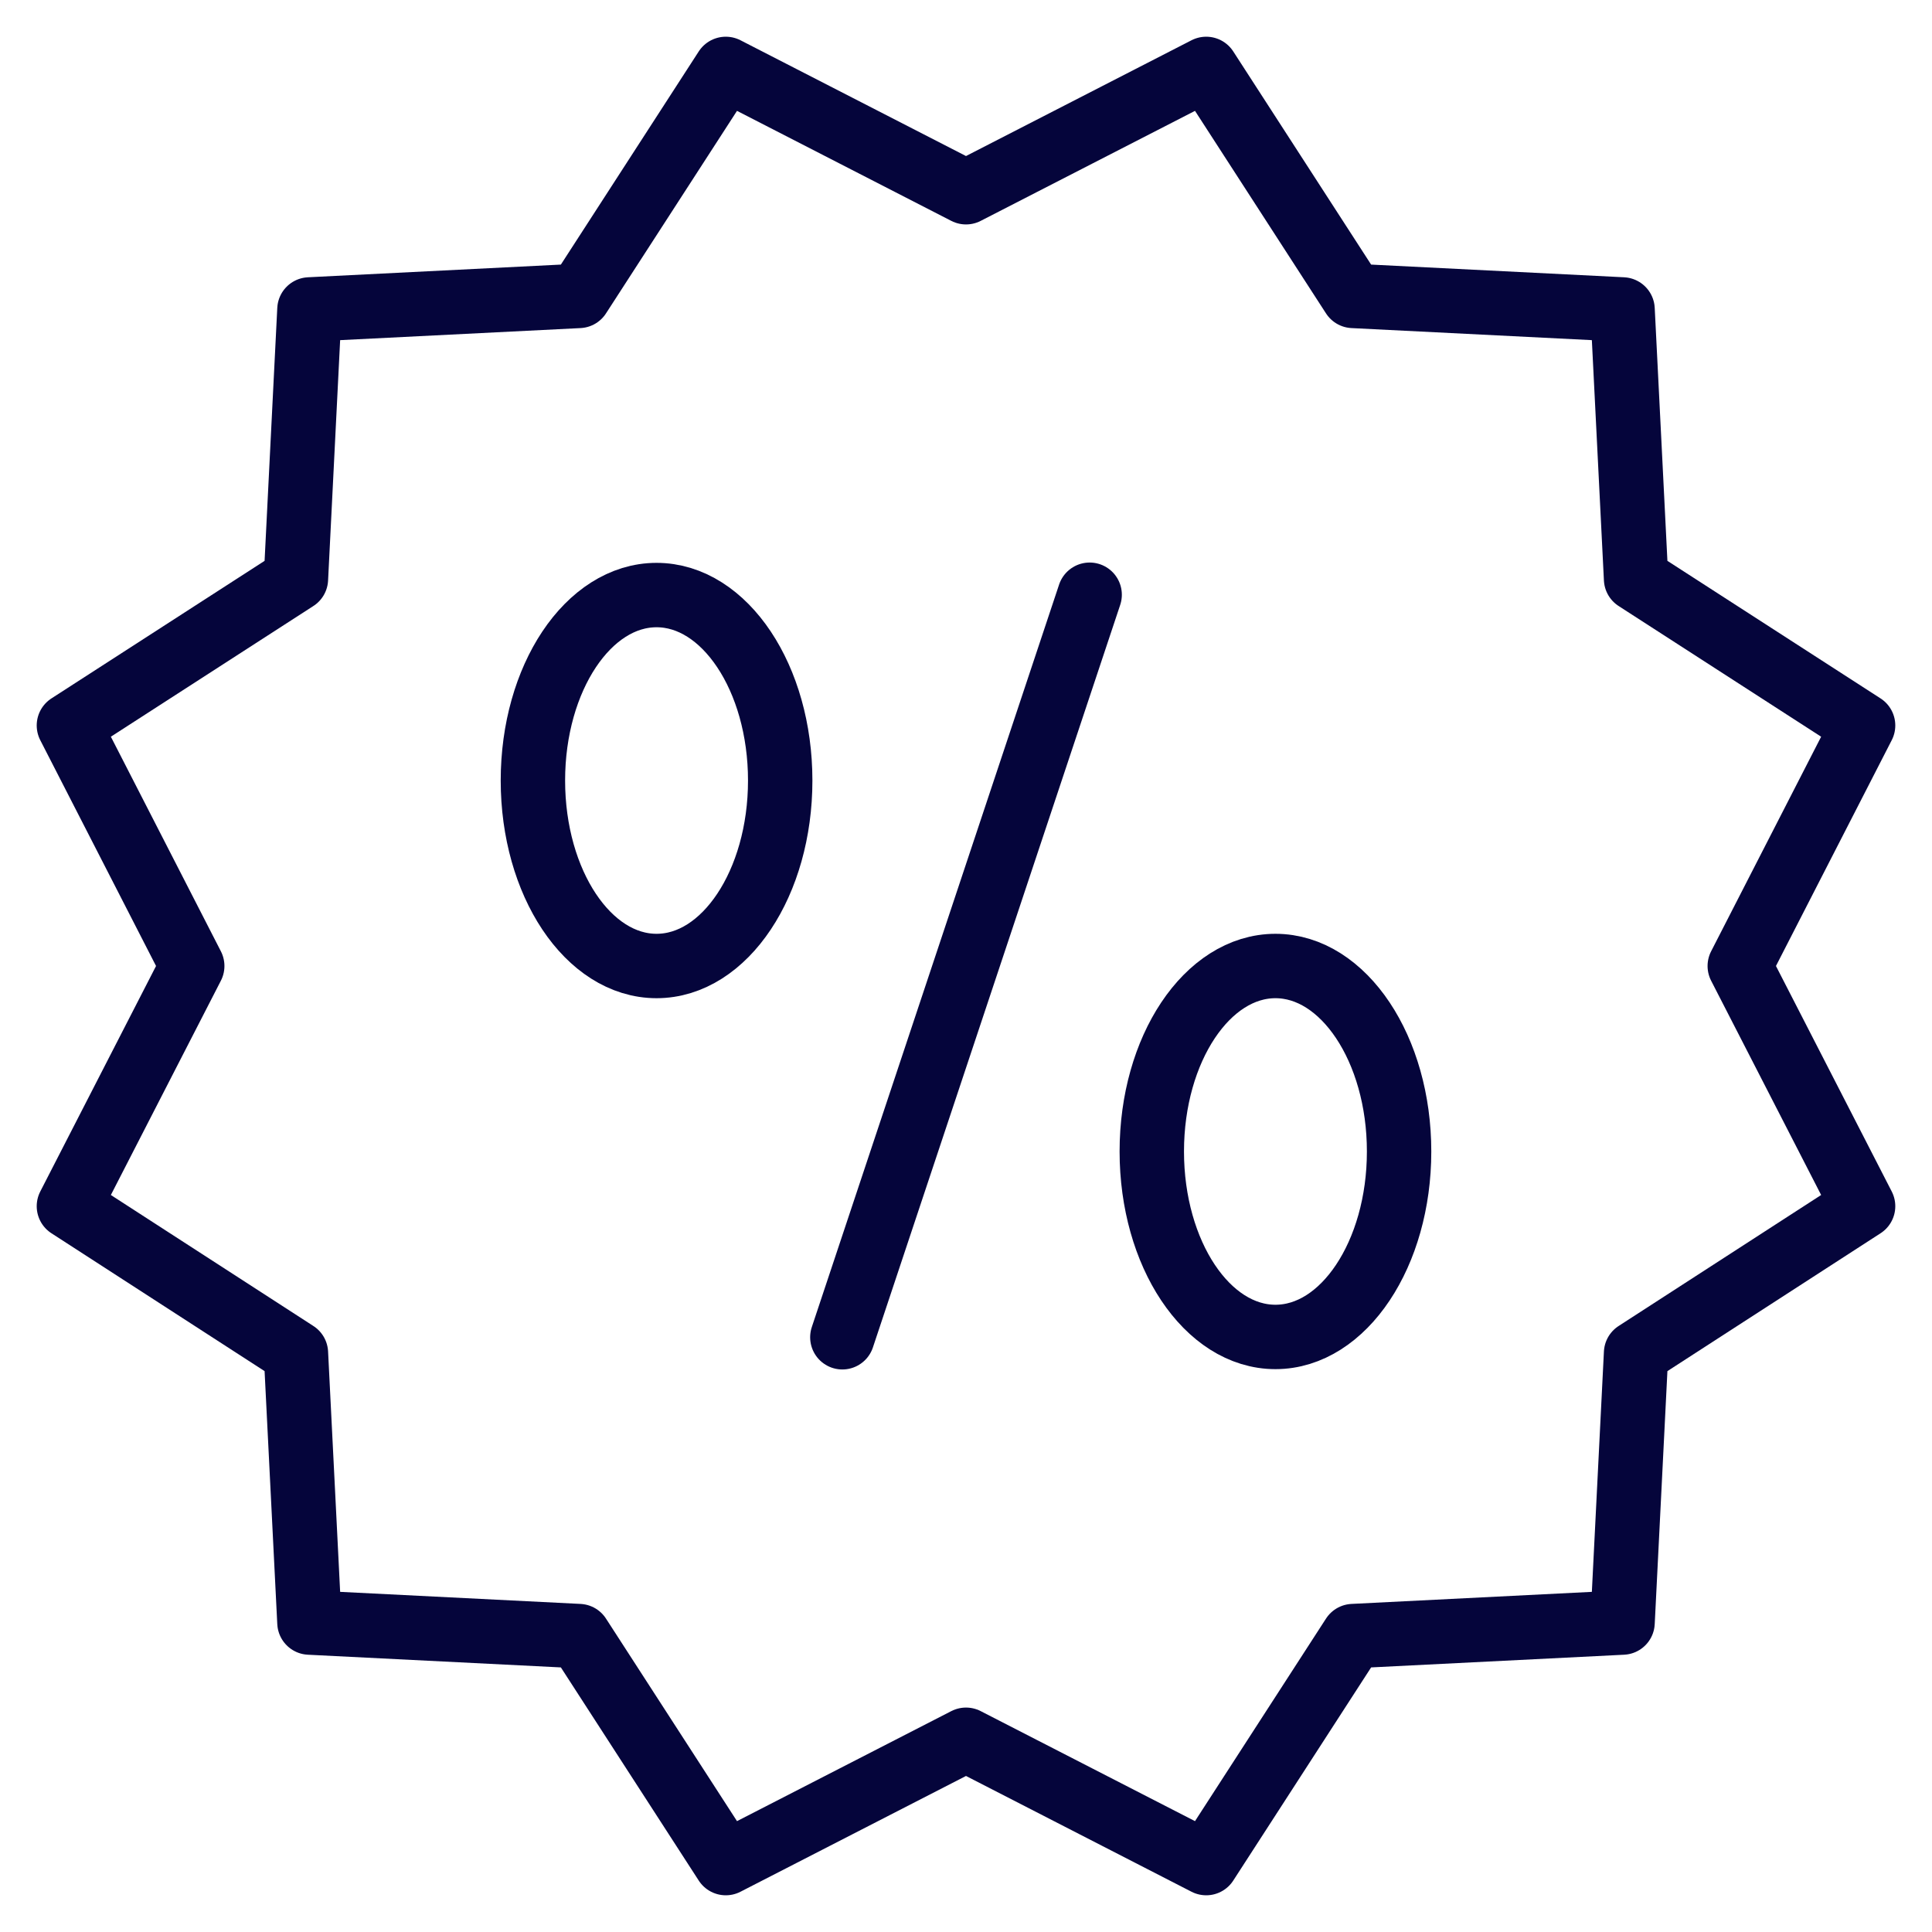
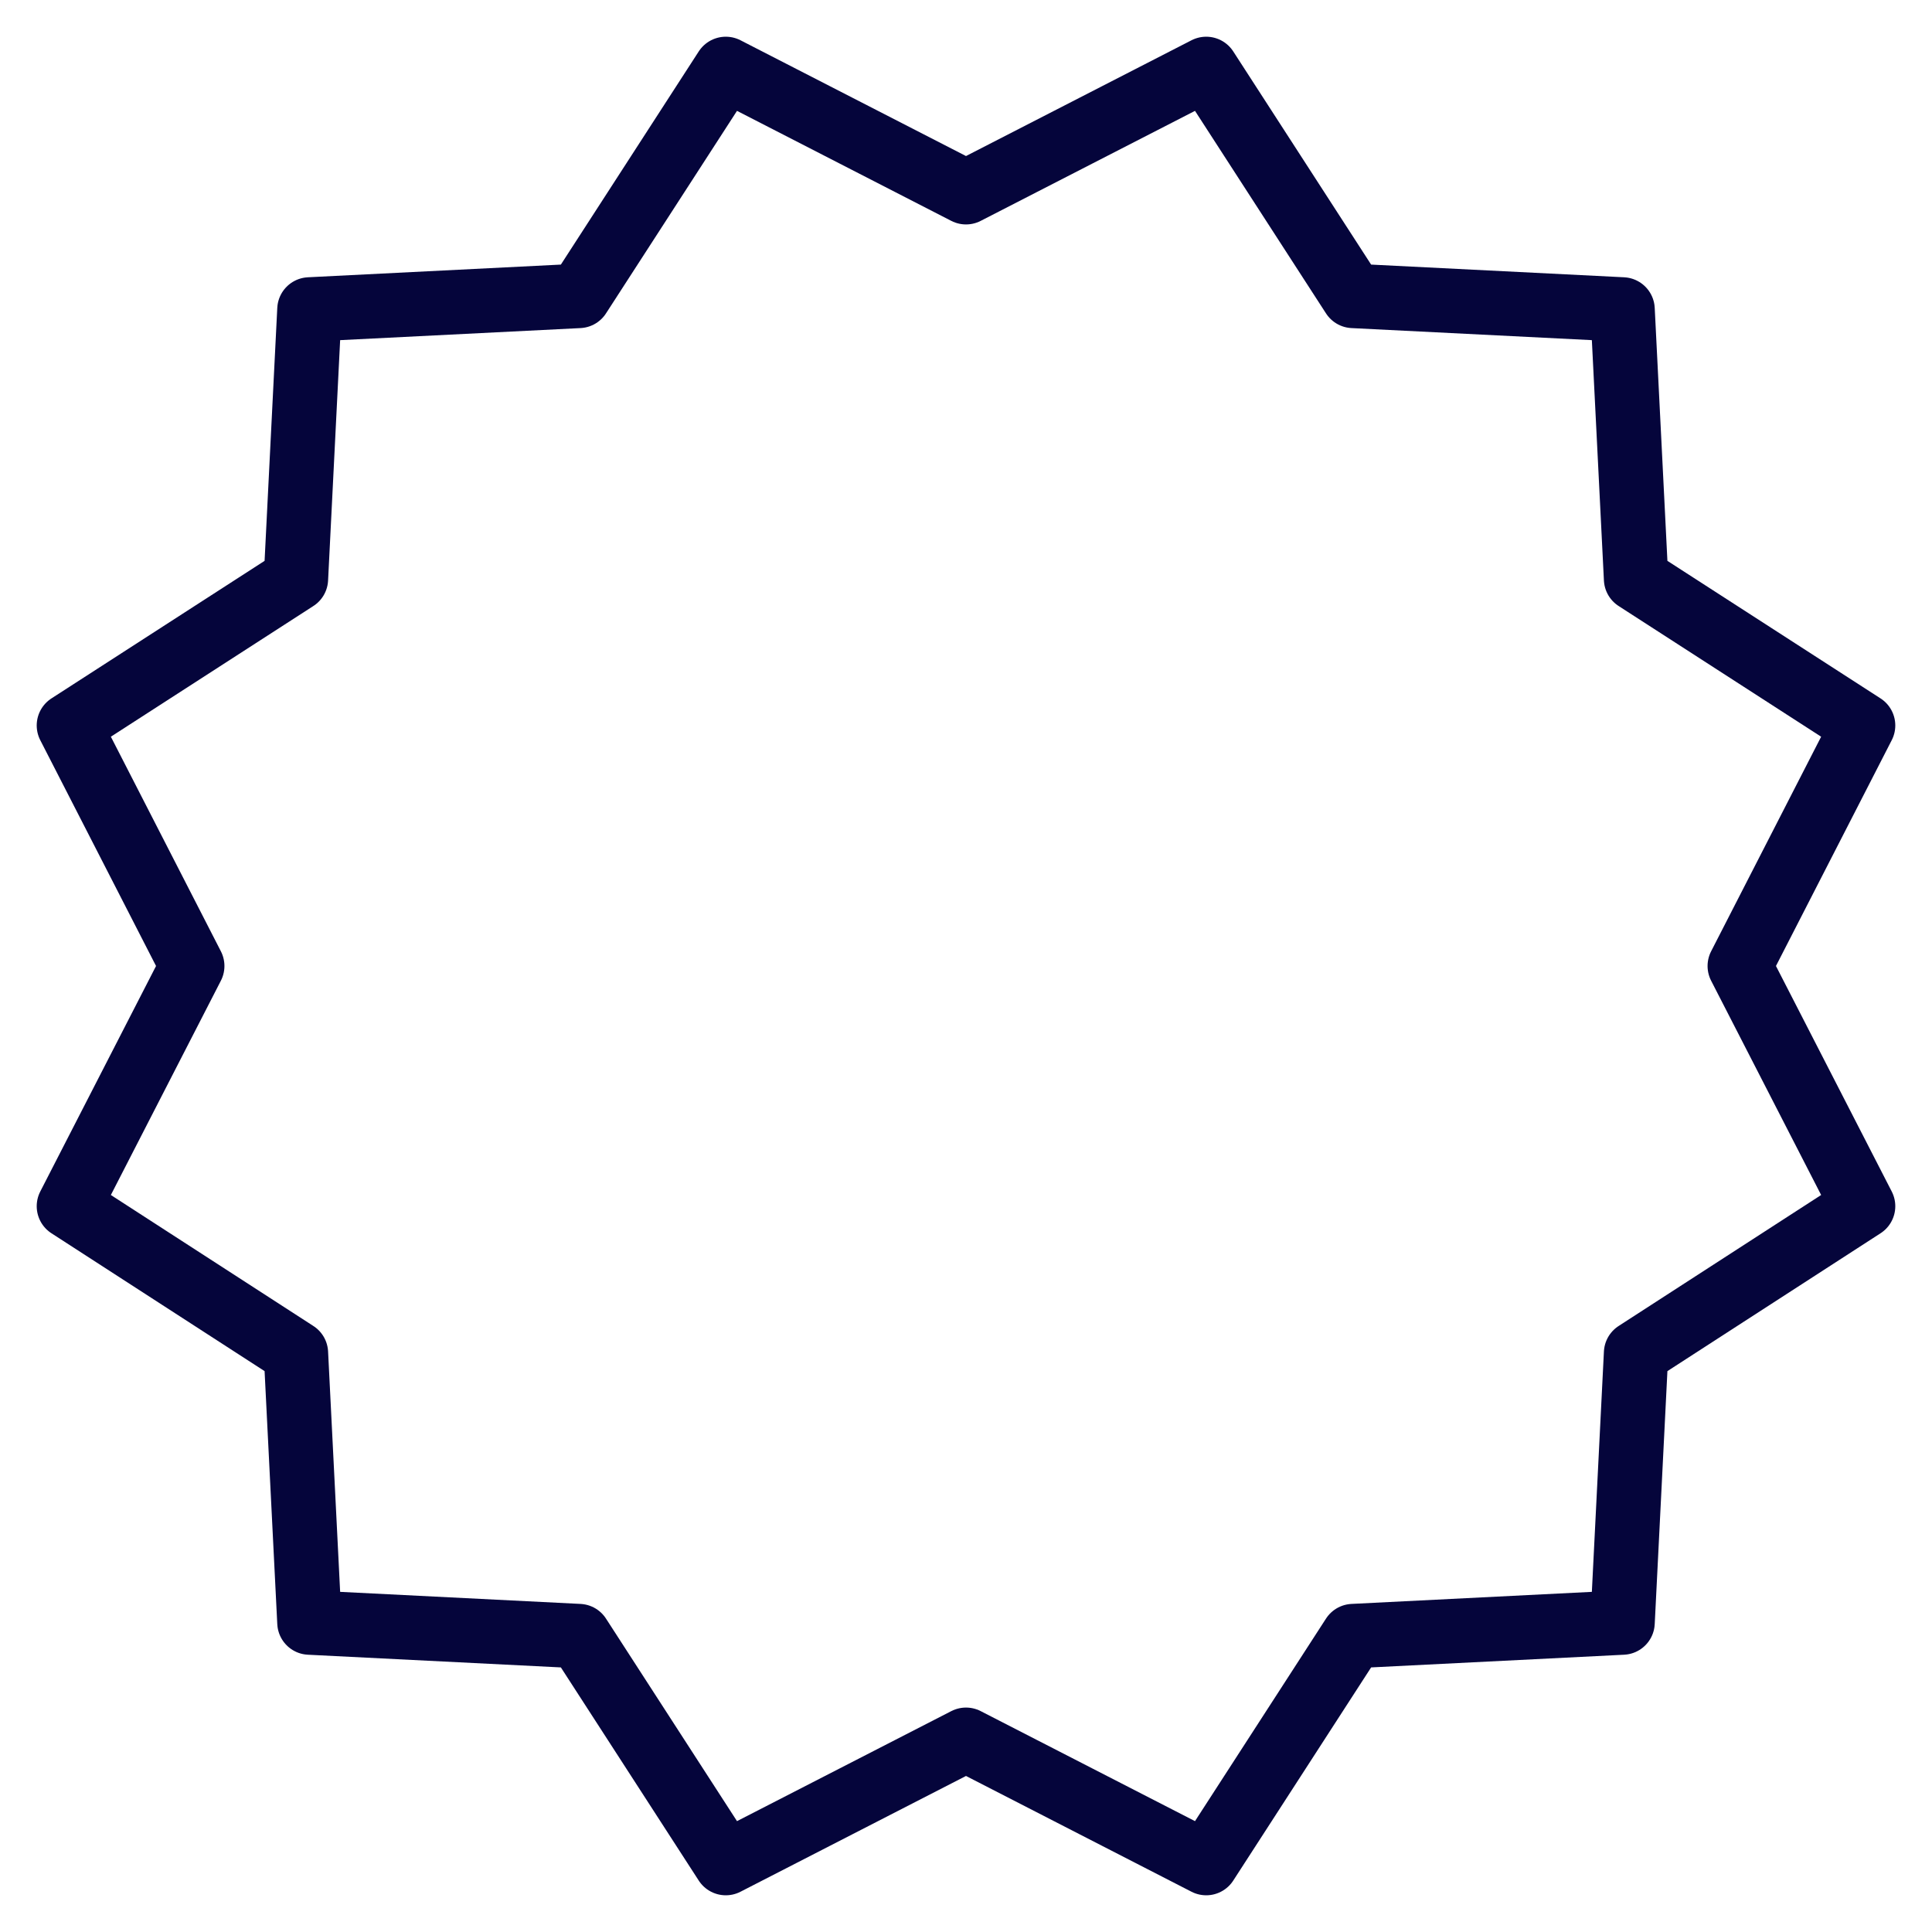
<svg xmlns="http://www.w3.org/2000/svg" viewBox="0 0 60 60" aria-hidden="true">
  <g fill="none" stroke="#05053B" stroke-linecap="round" stroke-linejoin="round" stroke-width="2">
-     <ellipse cx="20.39" cy="24.24" rx="3.84" ry="5.76" />
-     <path d="M43.45 35.76c0 3.18-1.72 5.76-3.84 5.76s-3.84-2.58-3.84-5.76S37.49 30 39.61 30s3.84 2.58 3.84 5.76zm-17.29 5.77l7.68-23.06" />
-   </g>
+     </g>
  <path fill="none" stroke="#05053B" stroke-linecap="round" stroke-linejoin="round" stroke-width="2" d="M30 5.97l7.46-3.83 4.56 7.05 8.37.42.42 8.37 7.05 4.55L54.03 30l3.83 7.46-7.05 4.56-.42 8.37-8.37.42-4.56 7.05L30 54.03l-7.46 3.83-4.56-7.05-8.37-.42-.42-8.37-7.05-4.56L5.97 30l-3.83-7.47 7.05-4.55.42-8.37 8.37-.42 4.56-7.05L30 5.97z" />
</svg>